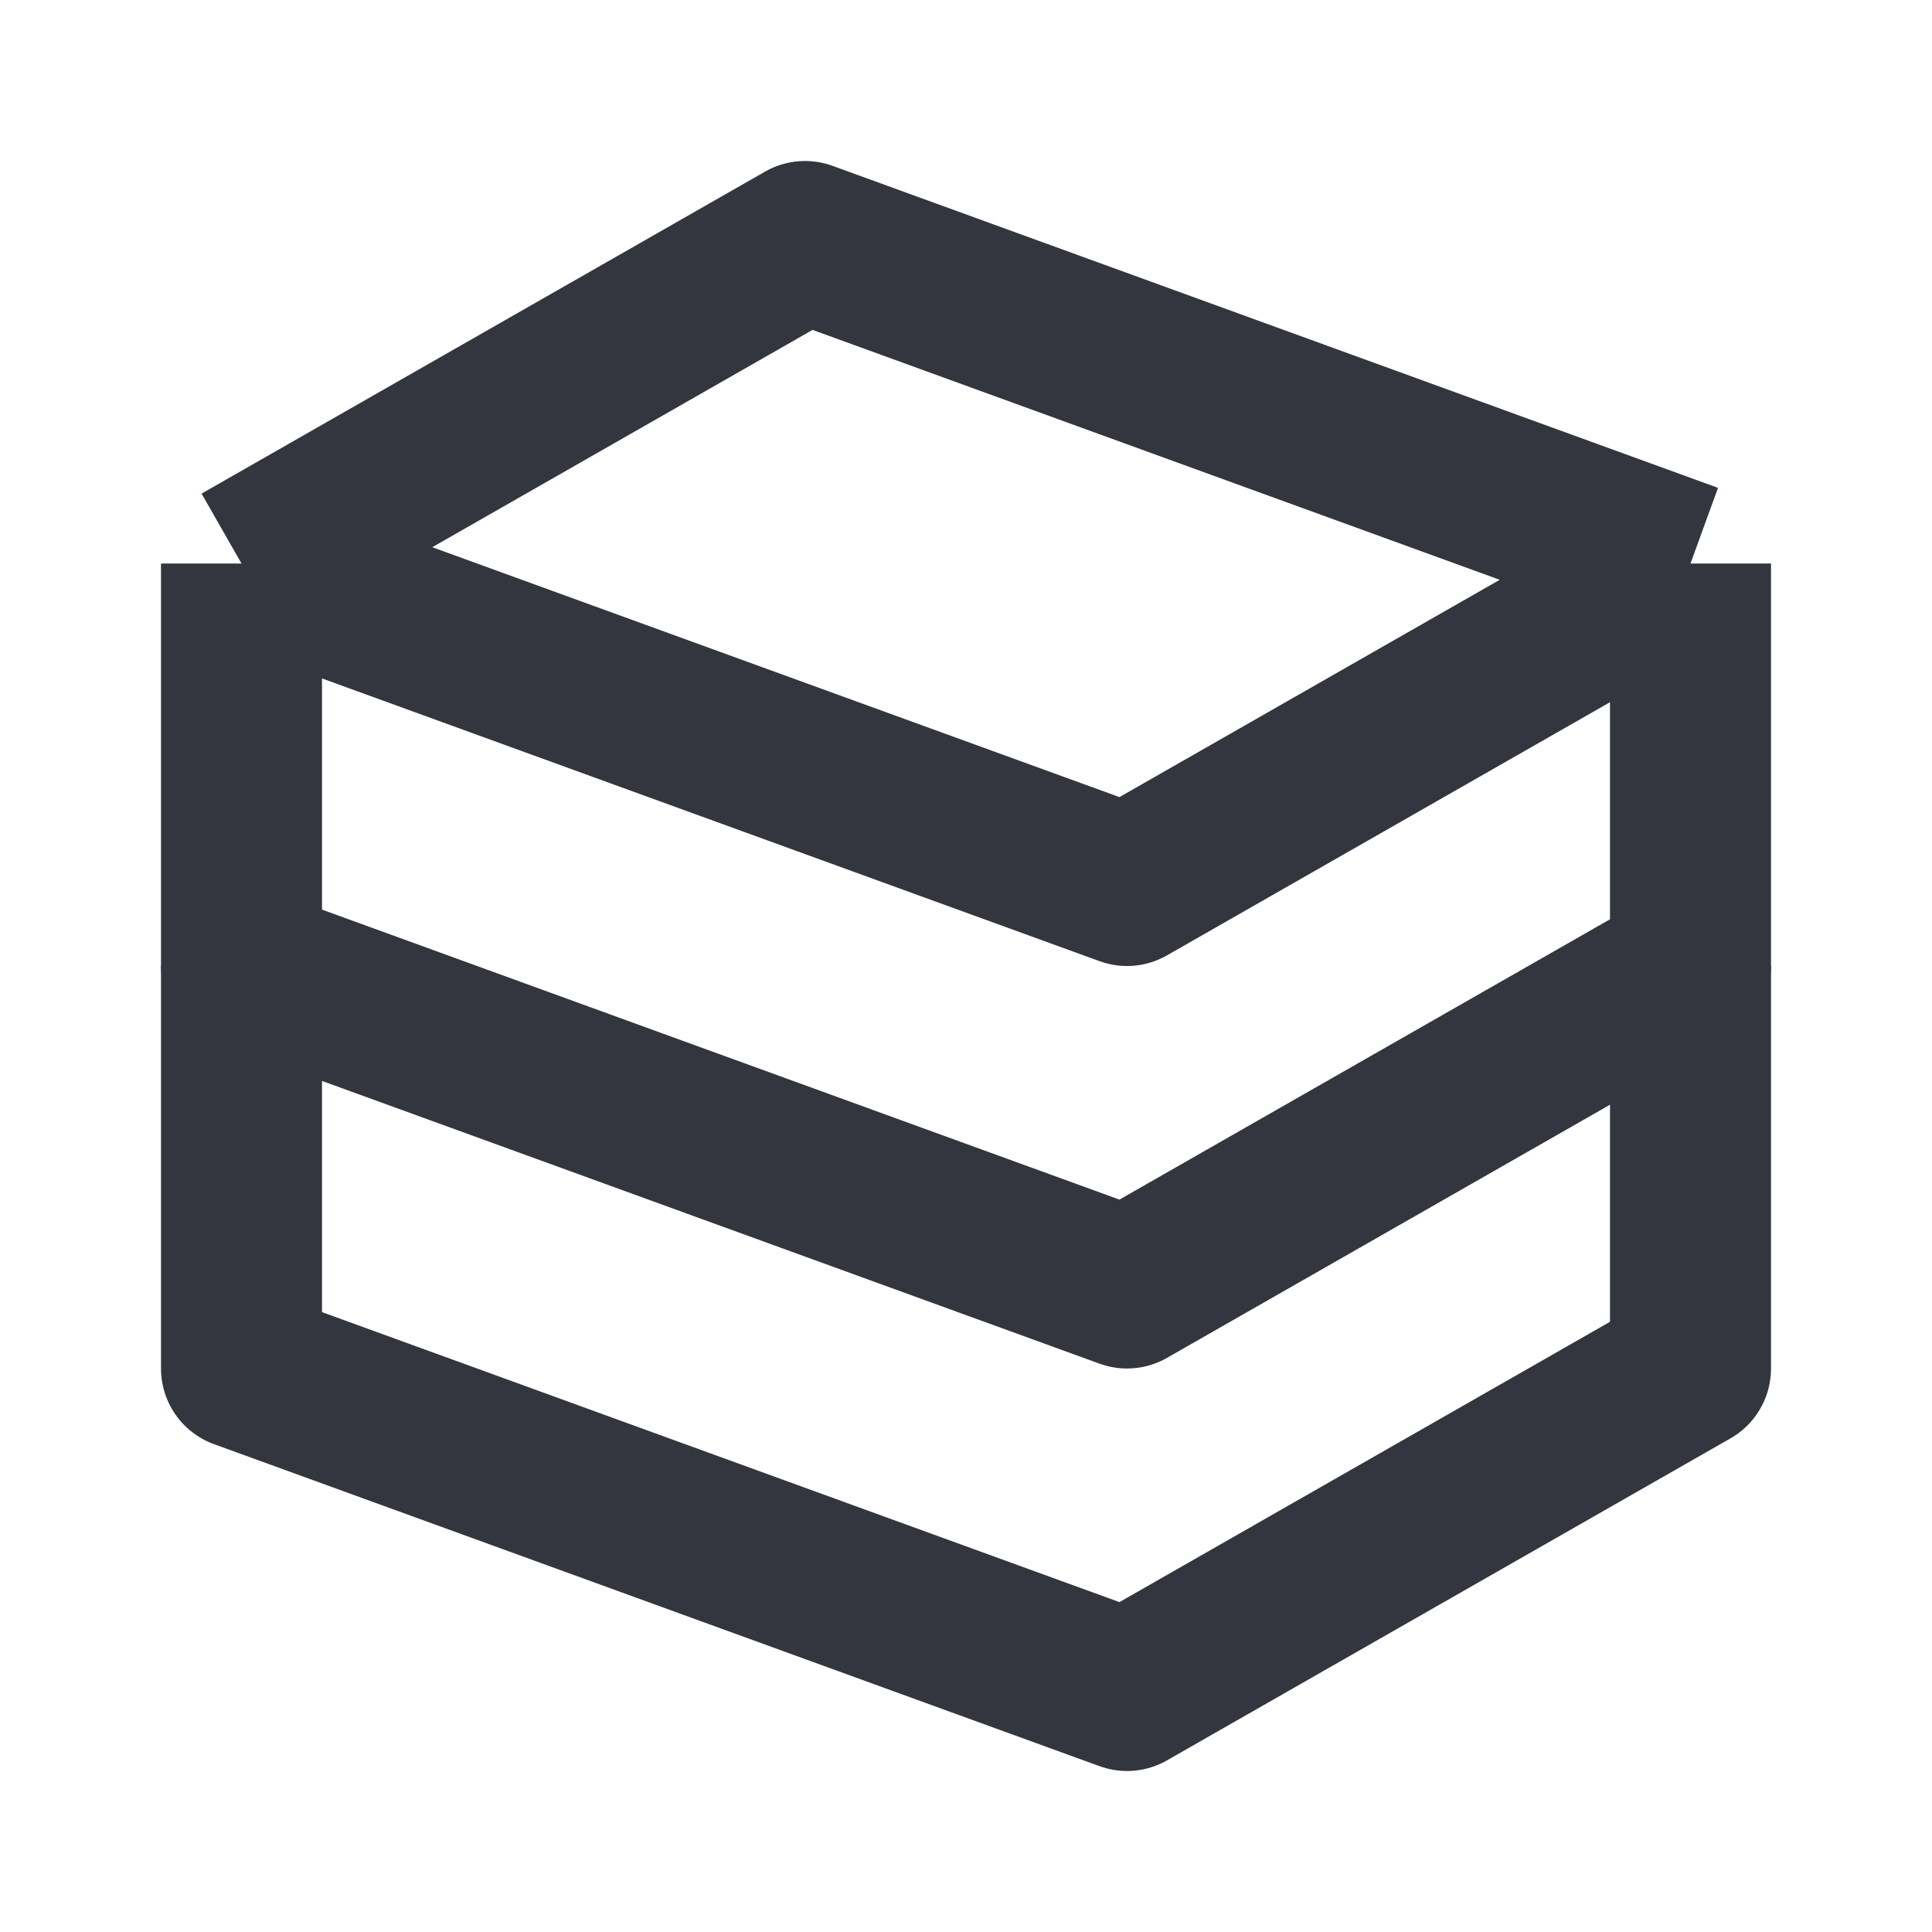
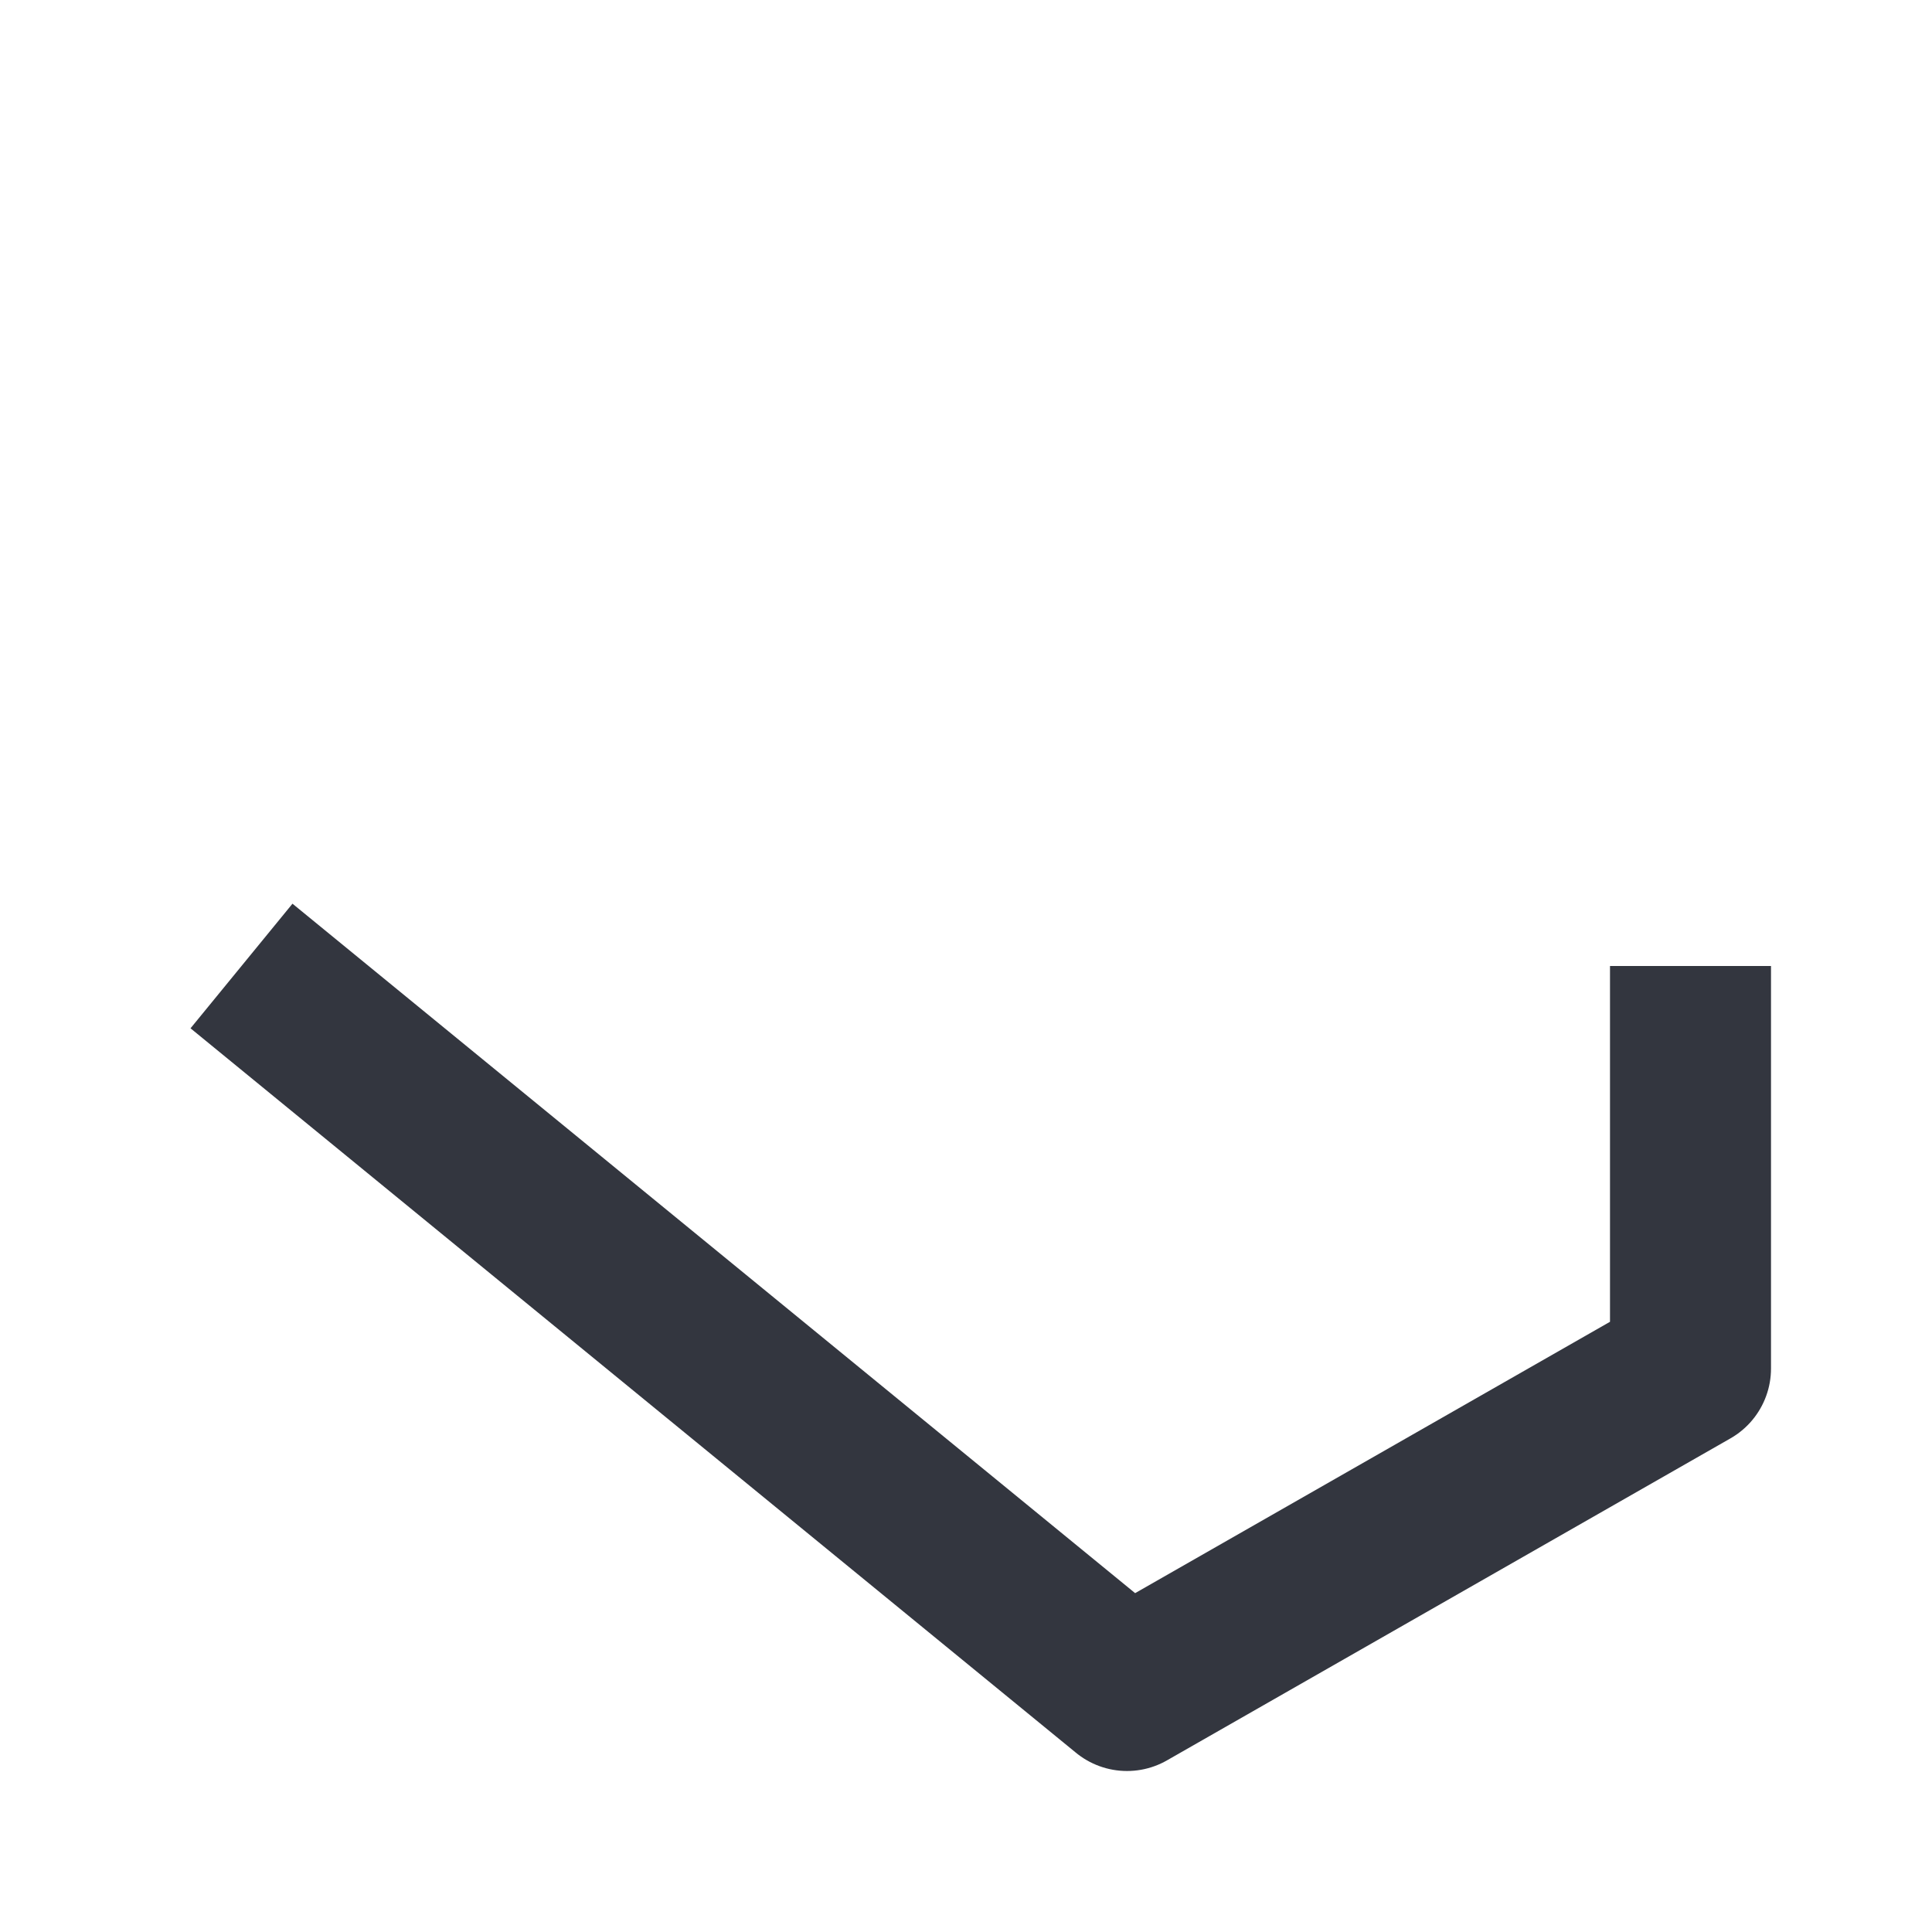
<svg xmlns="http://www.w3.org/2000/svg" width="800px" height="800px" viewBox="0 0 24 24" fill="none">
-   <path d="M3 7L10 3L21 7M3 7V12L14 16L21 12V7M3 7L14 11L21 7" stroke="#33363F" stroke-width="2" stroke-linejoin="round" />
-   <path d="M3 12V17L14 21L21 17V12" stroke="#33363F" stroke-width="2" stroke-linejoin="round" />
+   <path d="M3 12L14 21L21 17V12" stroke="#33363F" stroke-width="2" stroke-linejoin="round" />
</svg>